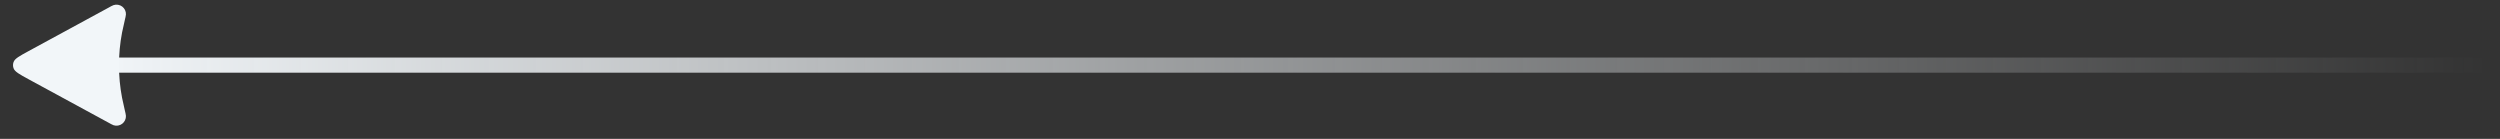
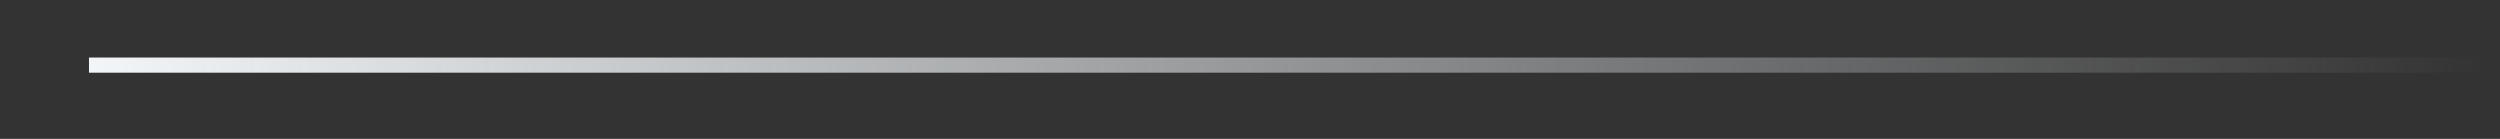
<svg xmlns="http://www.w3.org/2000/svg" width="108" height="6" viewBox="0 0 108 6" fill="none">
  <rect x="0" y="0" width="108" height="6" fill="#333333" stroke="none" />
  <path d="M3.844 2.813H107.444" stroke="url(#paint0_linear_2878_1412)" stroke-width="0.654" />
-   <path d="M1.239 3.426C0.836 3.207 0.635 3.097 0.584 2.944C0.555 2.861 0.555 2.77 0.584 2.686C0.635 2.533 0.836 2.424 1.239 2.205L4.704 0.323C4.769 0.283 4.838 0.249 4.909 0.22C4.971 0.2 5.038 0.196 5.102 0.207C5.167 0.218 5.228 0.244 5.28 0.284C5.332 0.324 5.374 0.375 5.402 0.435C5.43 0.494 5.443 0.559 5.44 0.624C5.431 0.7 5.416 0.775 5.396 0.849C5.332 1.13 5.3 1.27 5.273 1.406C5.095 2.337 5.095 3.293 5.273 4.224C5.3 4.364 5.332 4.505 5.396 4.782C5.416 4.856 5.431 4.931 5.44 5.007C5.443 5.072 5.429 5.137 5.401 5.196C5.373 5.255 5.331 5.307 5.279 5.347C5.227 5.386 5.166 5.413 5.102 5.424C5.038 5.435 4.971 5.431 4.909 5.411C4.838 5.382 4.77 5.347 4.704 5.308L1.239 3.426Z" fill="#F2F6F9" />
  <defs>
    <linearGradient id="paint0_linear_2878_1412" x1="3.844" y1="3.313" x2="107.444" y2="3.313" gradientUnits="userSpaceOnUse">
      <stop stop-color="#F2F6F9" />
      <stop offset="1" stop-color="#F2F6F9" stop-opacity="0" />
    </linearGradient>
  </defs>
</svg>